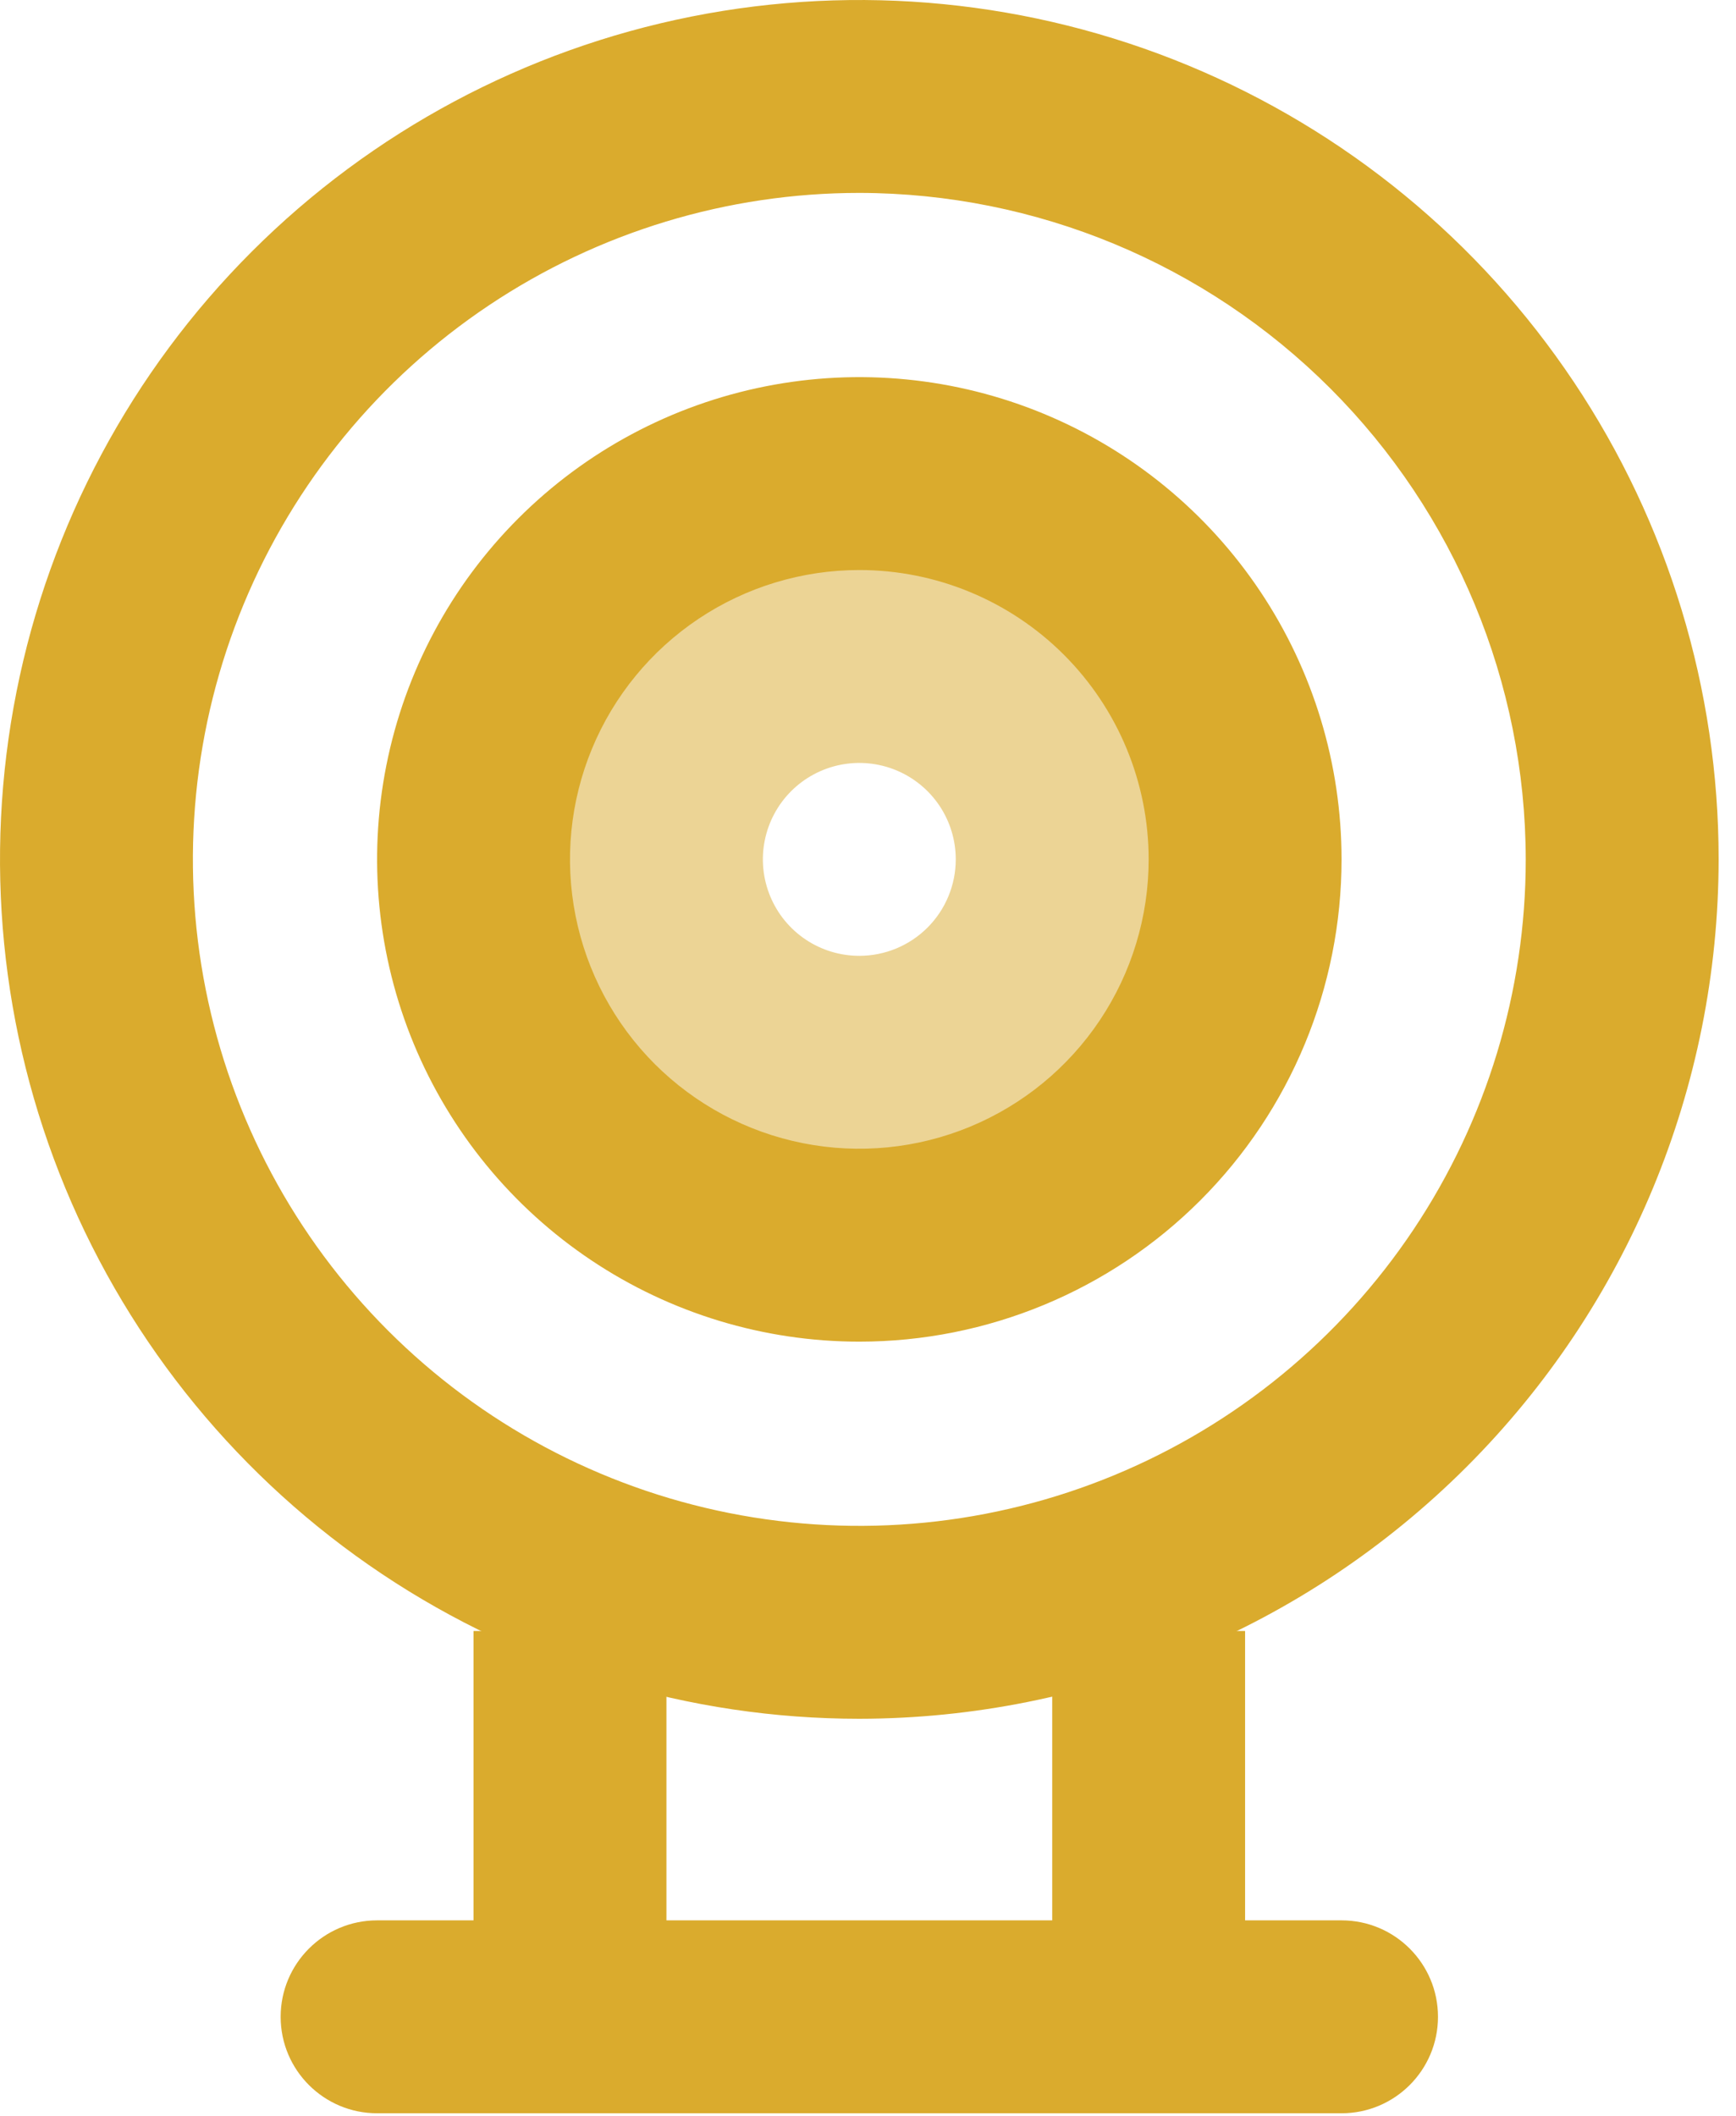
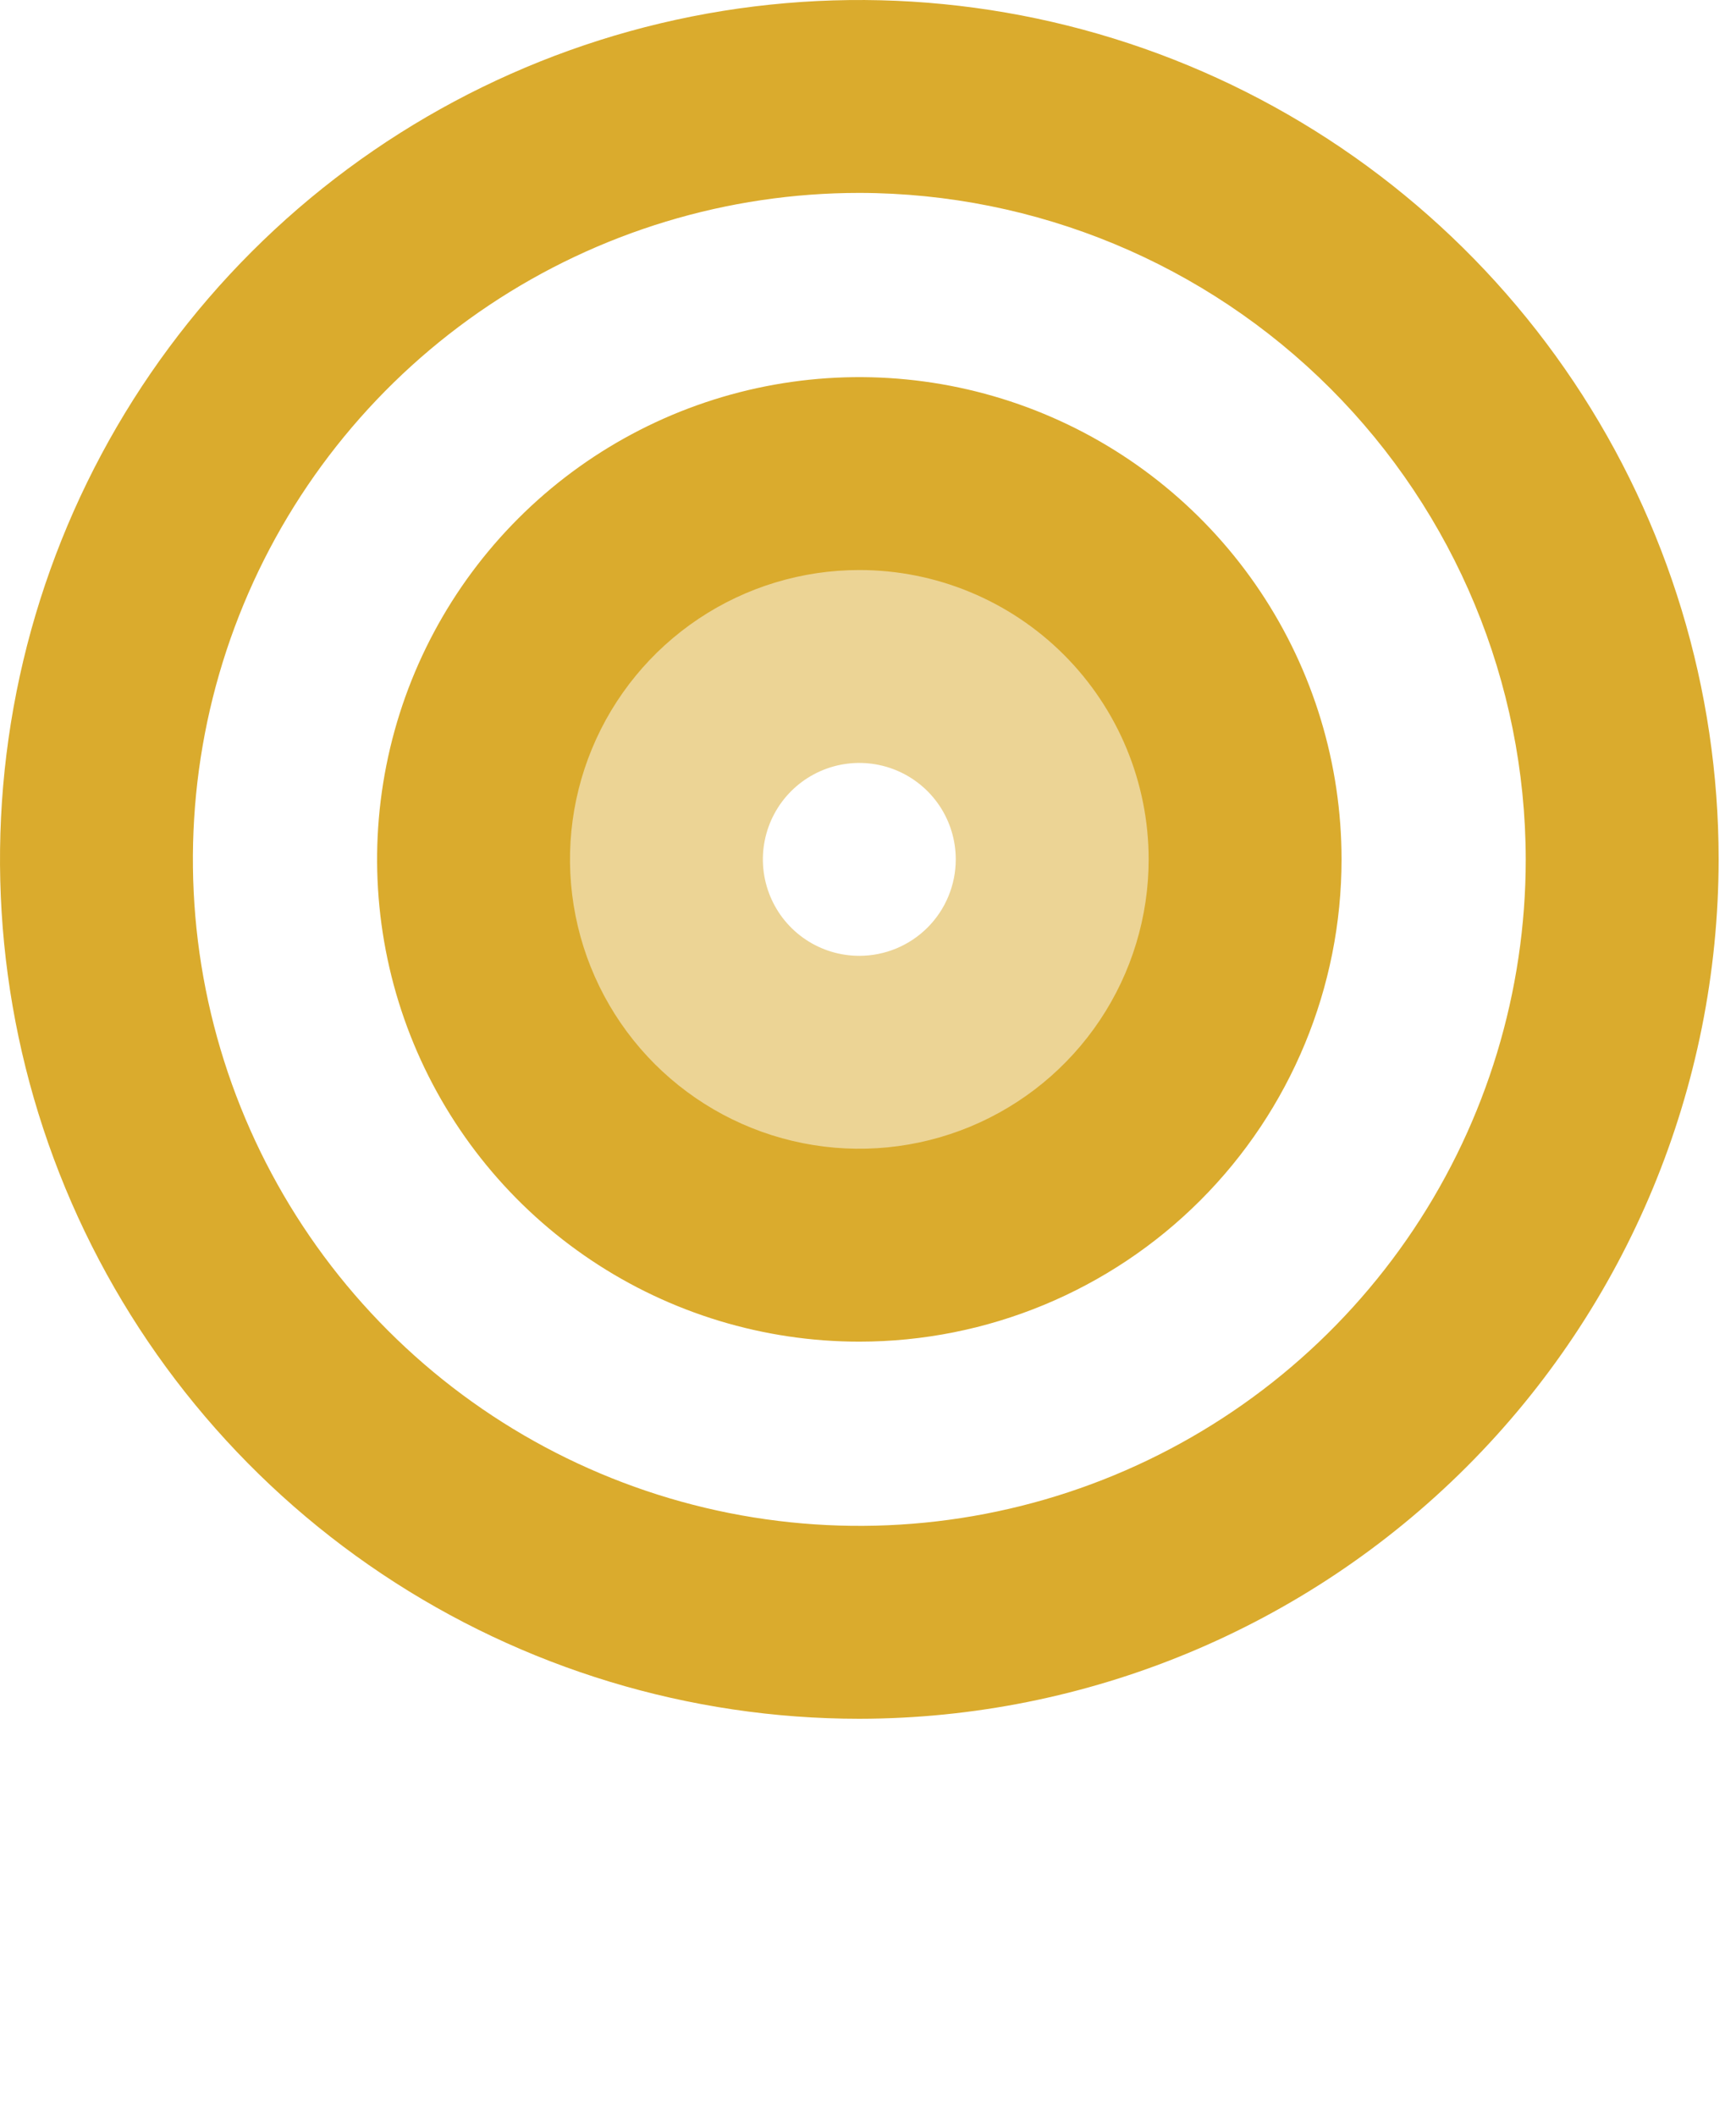
<svg xmlns="http://www.w3.org/2000/svg" width="96" height="117" viewBox="0 0 96 117" fill="none">
-   <path d="M47.52 26.187C43.301 26.187 39.176 27.438 35.668 29.782C32.16 32.126 29.425 35.458 27.811 39.356C26.196 43.254 25.773 47.544 26.597 51.682C27.42 55.82 29.451 59.621 32.435 62.605C35.419 65.589 39.22 67.62 43.358 68.444C47.496 69.267 51.786 68.844 55.684 67.23C59.582 65.615 62.914 62.88 65.258 59.372C67.602 55.864 68.853 51.739 68.853 47.52C68.853 41.862 66.606 36.436 62.605 32.435C58.604 28.434 53.178 26.187 47.52 26.187ZM47.52 52.853C46.465 52.853 45.434 52.541 44.557 51.955C43.68 51.369 42.996 50.536 42.593 49.561C42.189 48.587 42.083 47.514 42.289 46.48C42.495 45.445 43.003 44.495 43.749 43.749C44.495 43.003 45.445 42.495 46.48 42.289C47.514 42.084 48.586 42.189 49.561 42.593C50.535 42.996 51.368 43.68 51.955 44.557C52.541 45.434 52.853 46.465 52.853 47.52C52.853 48.935 52.291 50.291 51.291 51.291C50.291 52.291 48.934 52.853 47.52 52.853Z" fill="#DAAB2D" fill-opacity="0.5" />
-   <path d="M36.853 106.187H58.187V90.186H68.853V106.187H74.186C77.132 106.187 79.52 108.575 79.52 111.521C79.52 114.466 77.132 116.854 74.186 116.854H20.854C17.908 116.854 15.52 114.466 15.52 111.521C15.52 108.575 17.908 106.187 20.854 106.187H26.186V90.186H36.853V106.187Z" fill="#DAAB2D" />
+   <path d="M47.52 26.187C43.301 26.187 39.176 27.438 35.668 29.782C32.16 32.126 29.425 35.458 27.811 39.356C26.196 43.254 25.773 47.544 26.597 51.682C35.419 65.589 39.22 67.62 43.358 68.444C47.496 69.267 51.786 68.844 55.684 67.23C59.582 65.615 62.914 62.88 65.258 59.372C67.602 55.864 68.853 51.739 68.853 47.52C68.853 41.862 66.606 36.436 62.605 32.435C58.604 28.434 53.178 26.187 47.52 26.187ZM47.52 52.853C46.465 52.853 45.434 52.541 44.557 51.955C43.68 51.369 42.996 50.536 42.593 49.561C42.189 48.587 42.083 47.514 42.289 46.48C42.495 45.445 43.003 44.495 43.749 43.749C44.495 43.003 45.445 42.495 46.48 42.289C47.514 42.084 48.586 42.189 49.561 42.593C50.535 42.996 51.368 43.68 51.955 44.557C52.541 45.434 52.853 46.465 52.853 47.52C52.853 48.935 52.291 50.291 51.291 51.291C50.291 52.291 48.934 52.853 47.52 52.853Z" fill="#DAAB2D" fill-opacity="0.5" />
  <path d="M47.52 95.04C38.121 95.04 28.934 92.253 21.119 87.031C13.305 81.81 7.214 74.388 3.617 65.705C0.021 57.022 -0.92 47.467 0.913 38.249C2.747 29.031 7.273 20.564 13.918 13.918C20.564 7.273 29.031 2.747 38.249 0.913C47.467 -0.92 57.022 0.021 65.705 3.617C74.388 7.214 81.81 13.305 87.031 21.119C92.253 28.934 95.04 38.121 95.04 47.52C95.026 60.119 90.015 72.198 81.106 81.106C72.198 90.015 60.119 95.026 47.52 95.04ZM47.52 10.667C40.231 10.667 33.106 12.828 27.045 16.878C20.985 20.927 16.261 26.683 13.472 33.417C10.683 40.151 9.953 47.561 11.375 54.71C12.797 61.859 16.307 68.425 21.461 73.579C26.615 78.733 33.181 82.243 40.33 83.665C47.479 85.087 54.889 84.357 61.623 81.568C68.357 78.779 74.113 74.055 78.162 67.995C82.212 61.934 84.373 54.809 84.373 47.52C84.359 37.75 80.472 28.385 73.564 21.476C66.655 14.568 57.29 10.681 47.52 10.667Z" fill="#DAAB2D" />
  <path d="M47.52 74.187C42.246 74.187 37.09 72.623 32.705 69.692C28.32 66.762 24.902 62.597 22.883 57.725C20.865 52.852 20.337 47.49 21.366 42.318C22.395 37.145 24.934 32.393 28.664 28.664C32.393 24.934 37.145 22.395 42.318 21.366C47.49 20.337 52.852 20.865 57.725 22.883C62.598 24.901 66.762 28.319 69.693 32.705C72.623 37.09 74.187 42.246 74.187 47.52C74.187 54.592 71.377 61.375 66.376 66.376C61.375 71.377 54.593 74.187 47.52 74.187ZM47.52 31.52C44.356 31.52 41.262 32.458 38.631 34.216C36 35.974 33.949 38.473 32.738 41.397C31.527 44.321 31.21 47.538 31.828 50.641C32.445 53.745 33.969 56.596 36.206 58.834C38.444 61.071 41.295 62.595 44.399 63.212C47.502 63.83 50.719 63.513 53.643 62.302C56.567 61.091 59.066 59.04 60.824 56.409C62.582 53.778 63.52 50.684 63.52 47.52C63.52 43.276 61.834 39.207 58.834 36.206C55.833 33.206 51.764 31.52 47.52 31.52Z" fill="#DAAB2D" />
</svg>